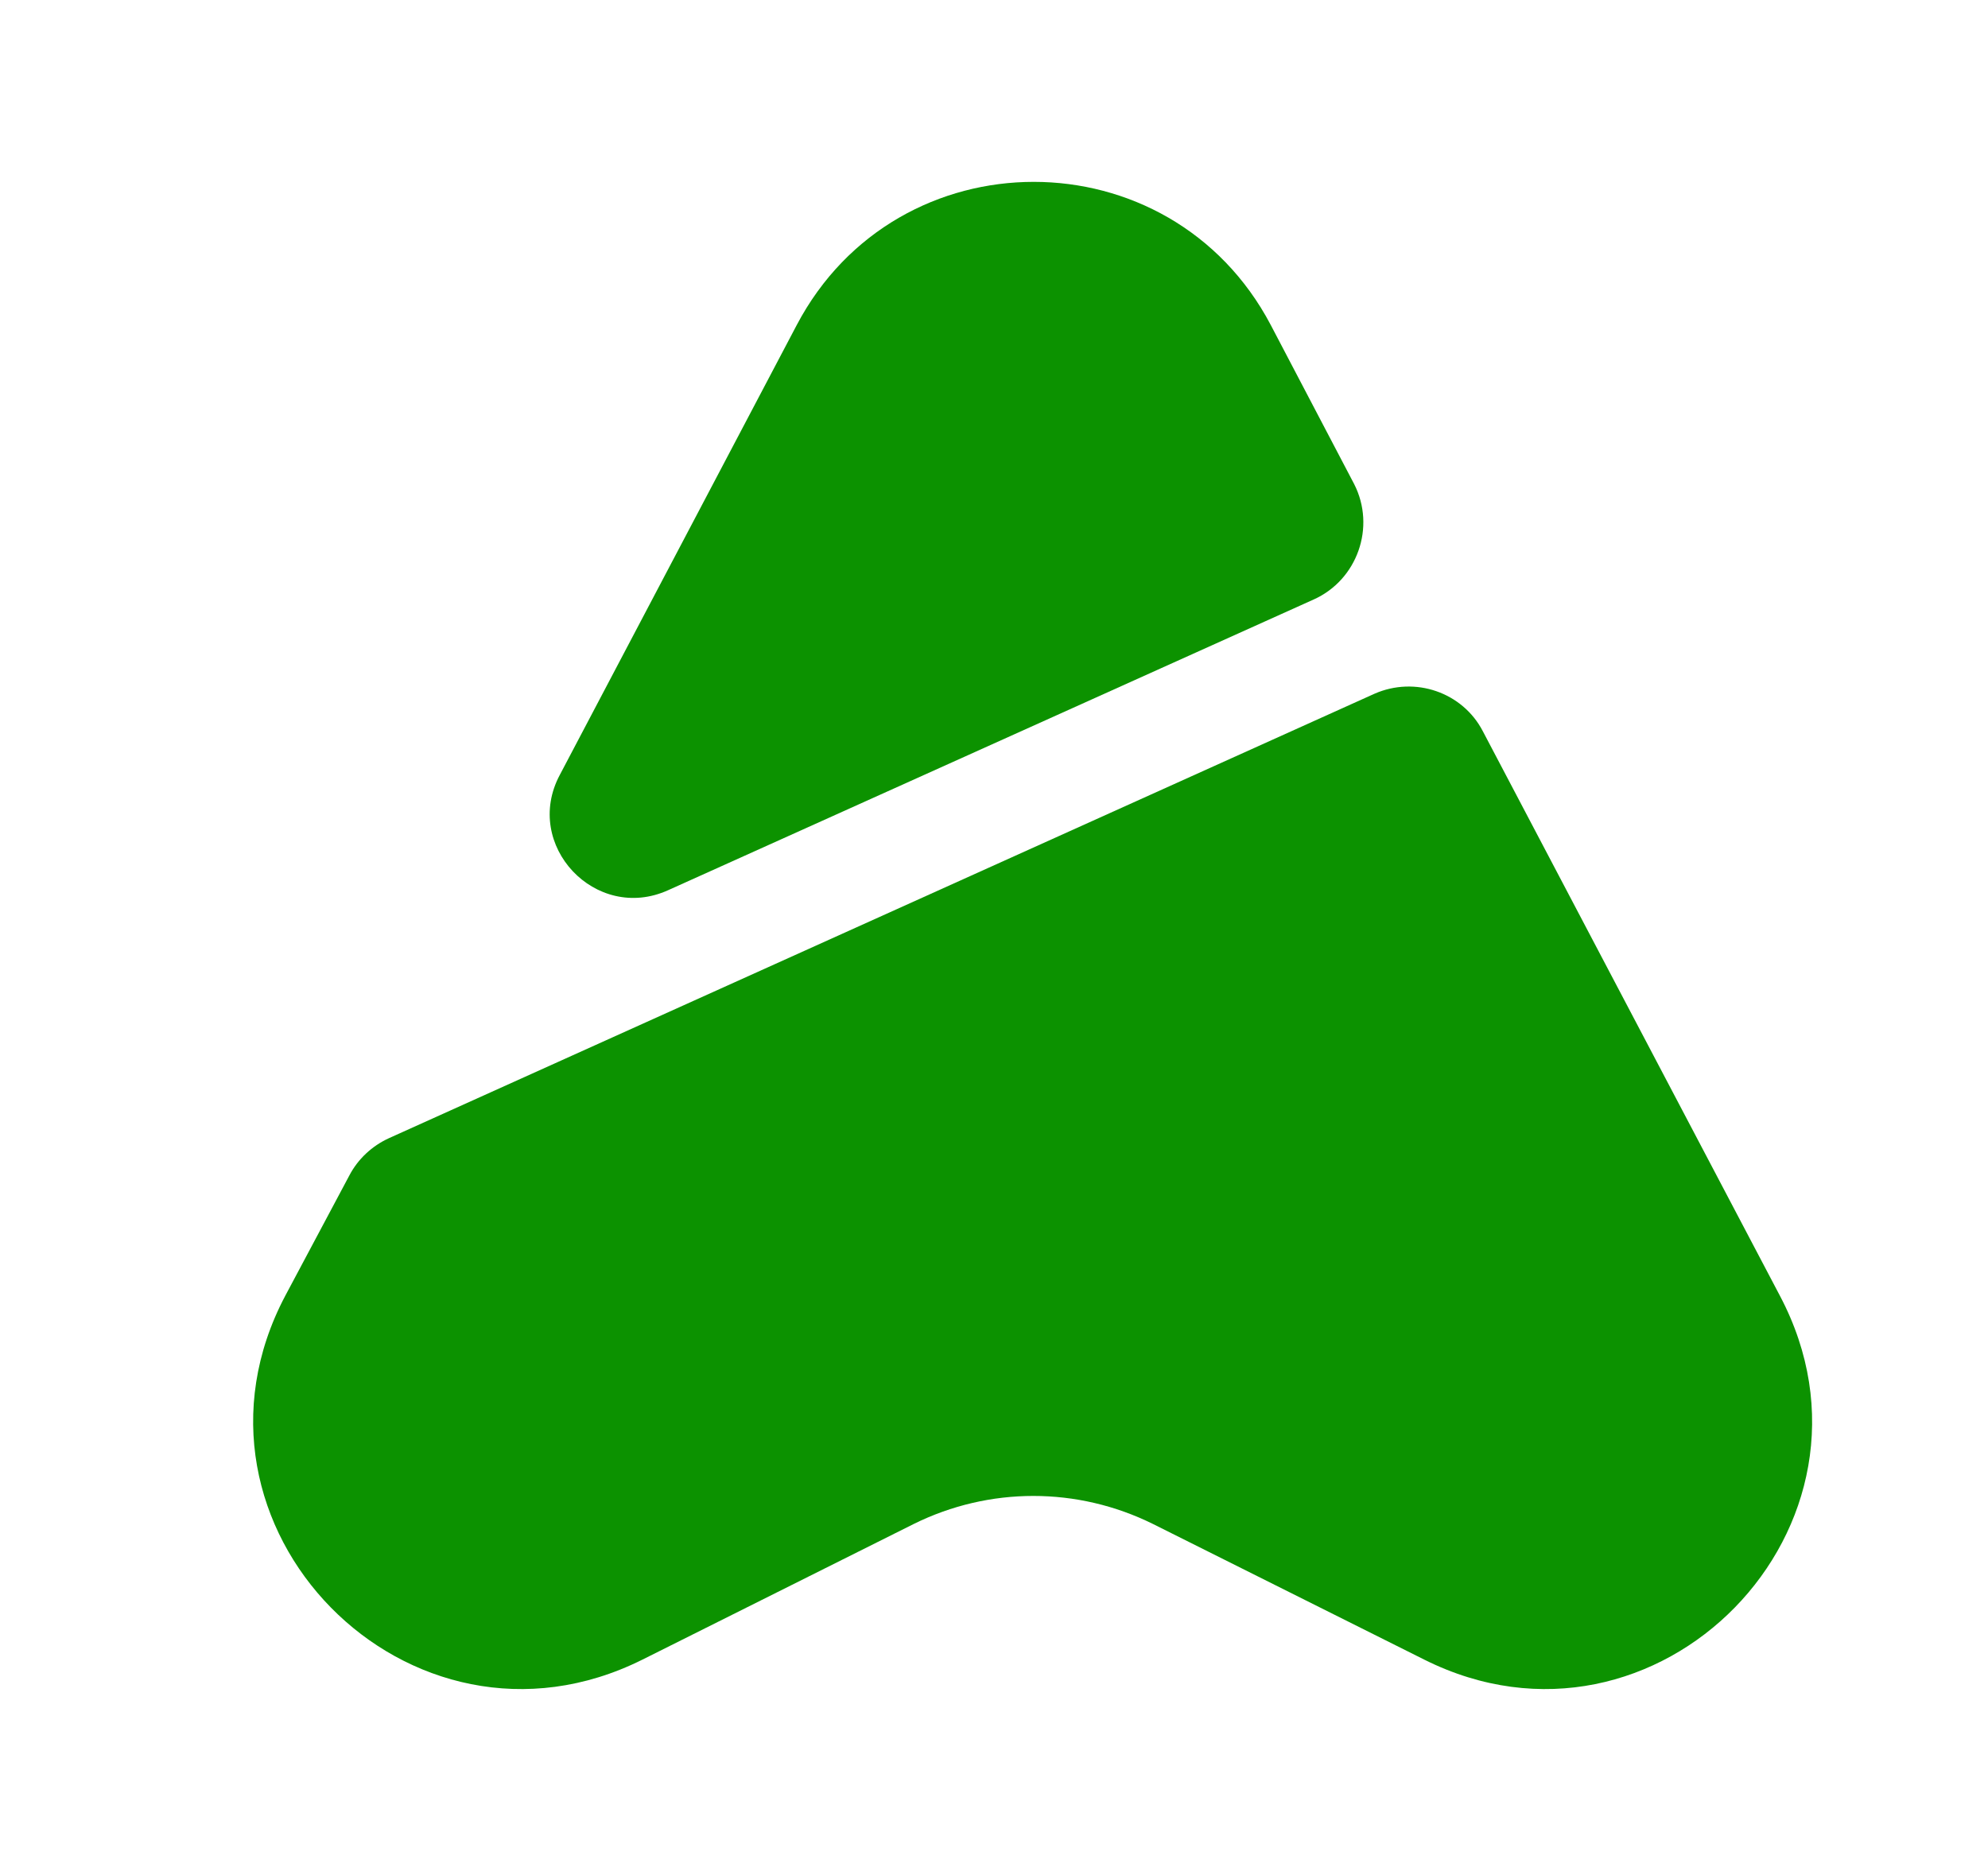
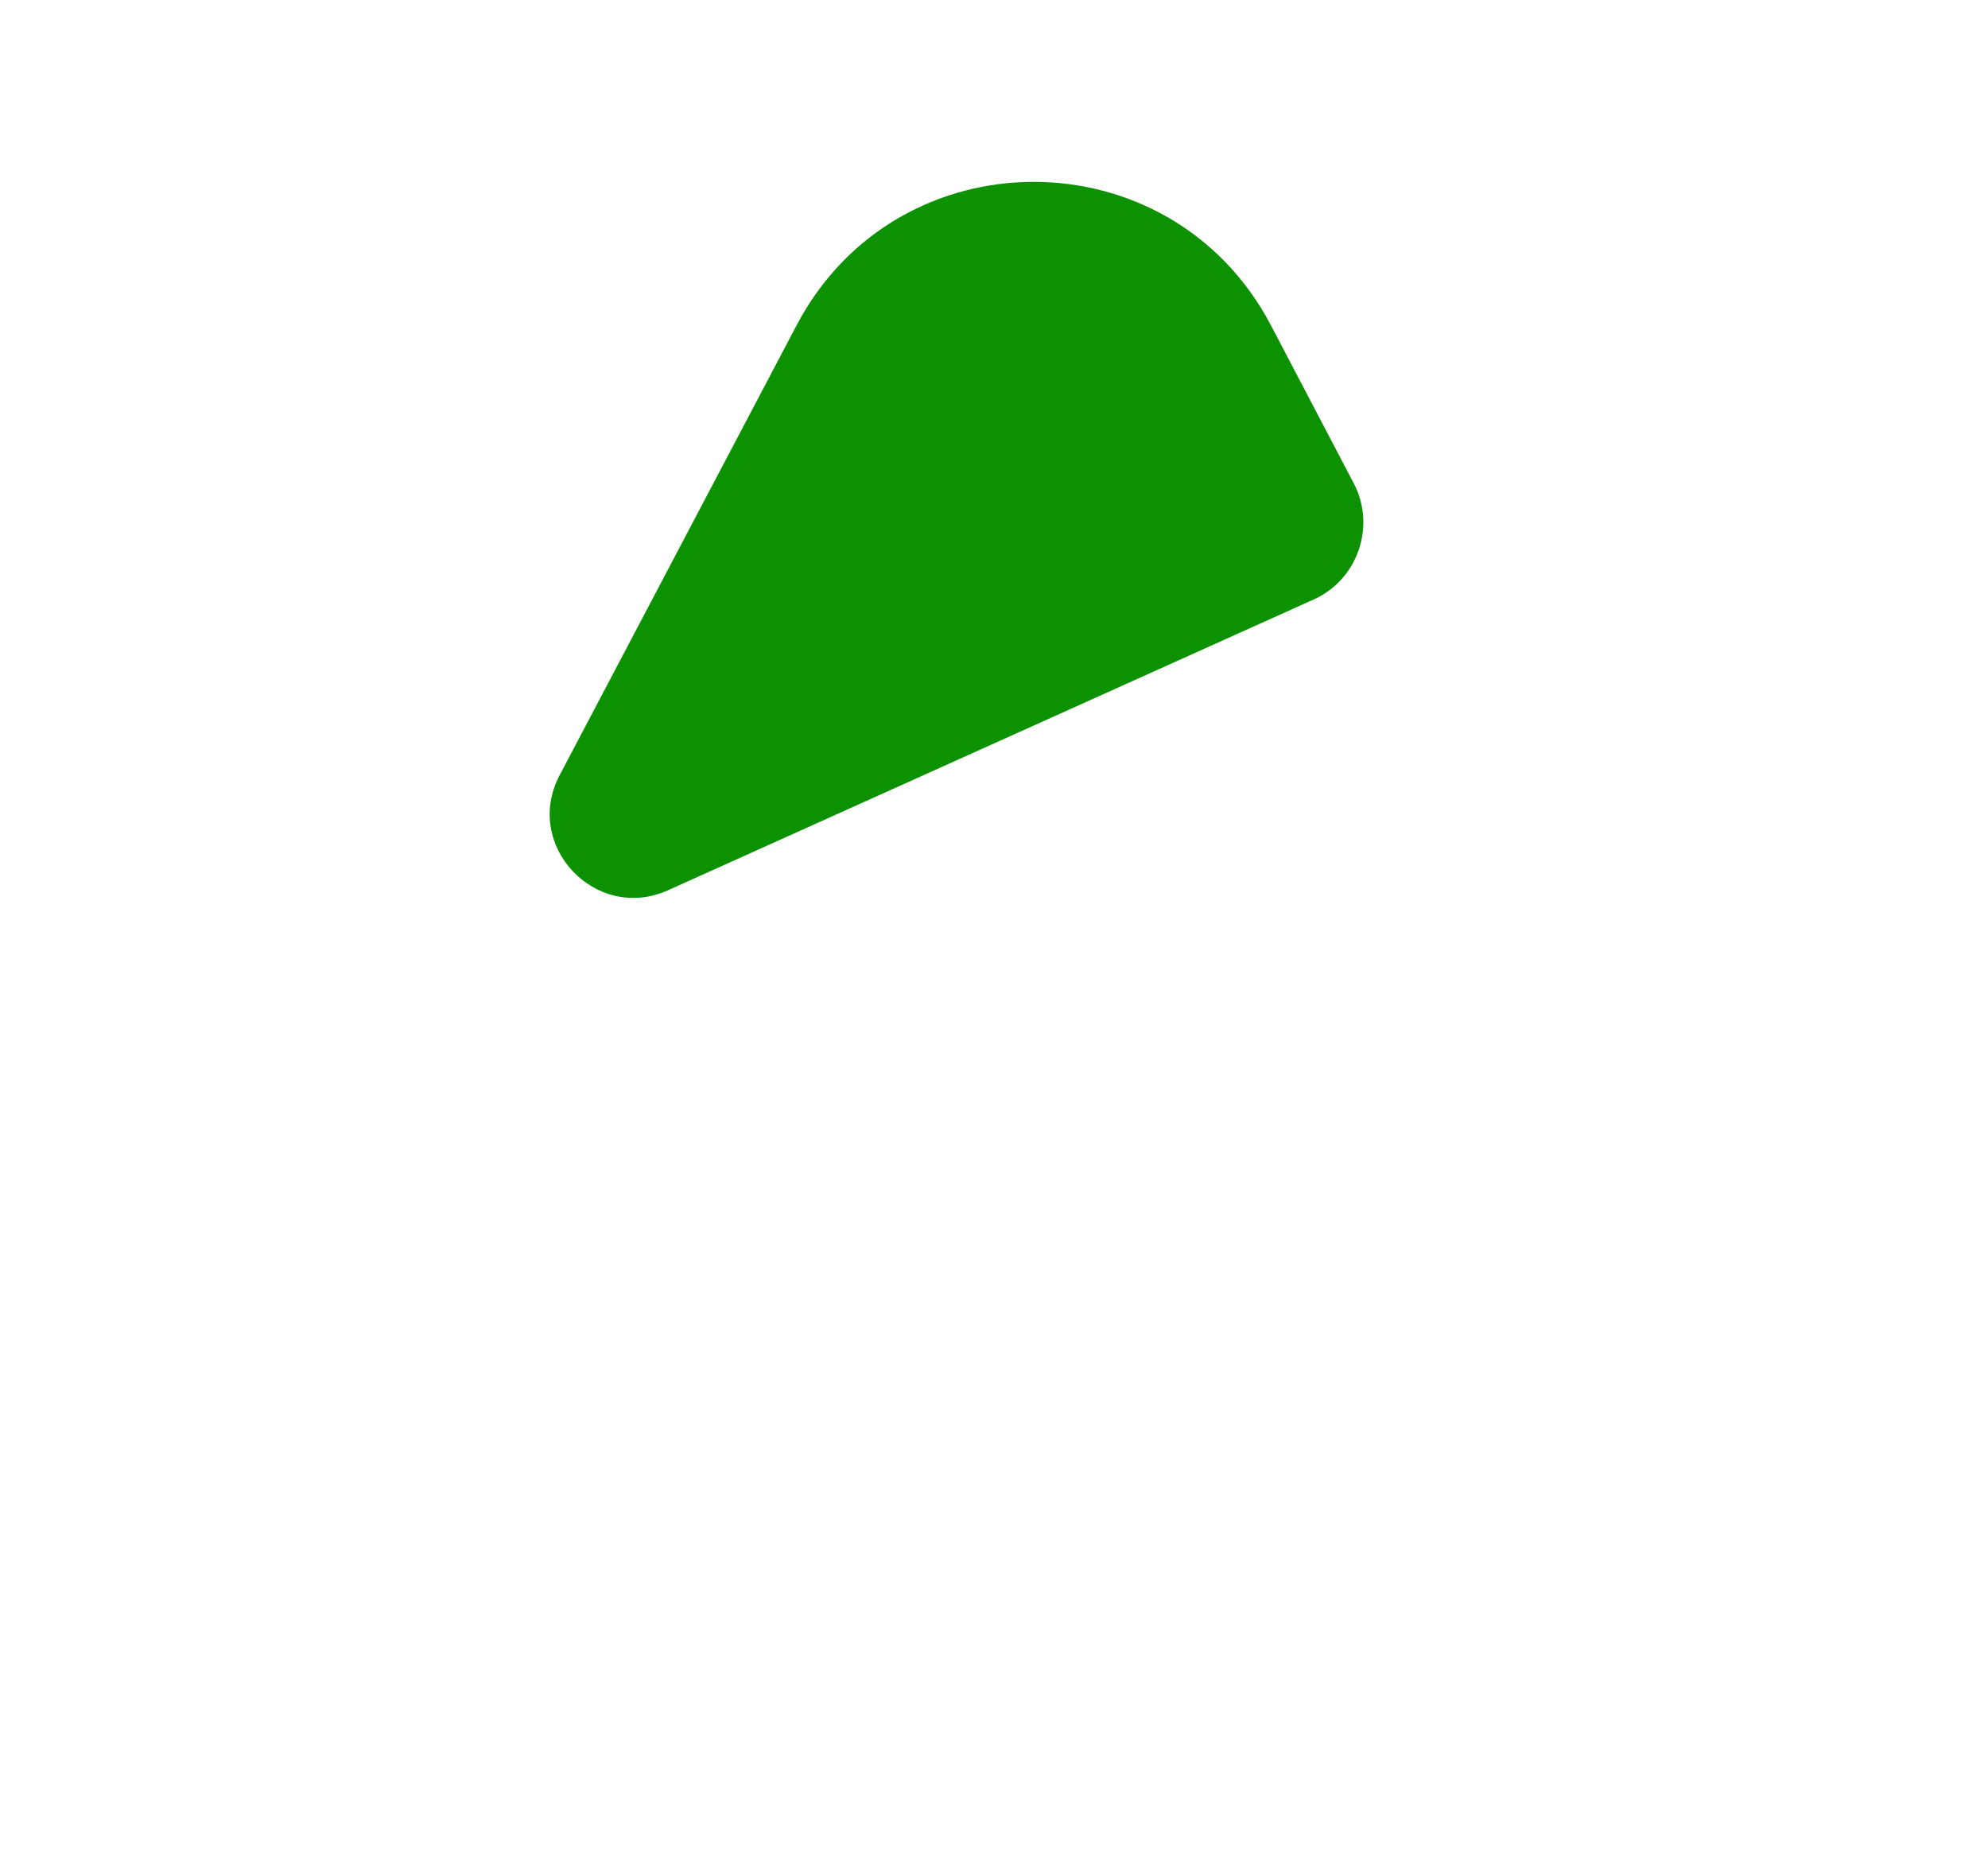
<svg xmlns="http://www.w3.org/2000/svg" width="17" height="16" viewBox="0 0 17 16" fill="none">
-   <path d="M12.18 14.193L9.86 13.033C9.213 12.713 8.46 12.713 7.813 13.033L5.493 14.193C3.5 15.187 1.4 13.047 2.44 11.08L2.987 10.053C3.06 9.913 3.18 9.8 3.327 9.733L11.753 5.933C12.1 5.78 12.507 5.92 12.68 6.253L15.22 11.08C16.26 13.047 14.167 15.187 12.18 14.193Z" fill="#0C9200" />
  <path d="M11.233 5.127L5.713 7.613C5.093 7.893 4.467 7.227 4.787 6.627L6.813 2.78C7.673 1.147 10.007 1.147 10.867 2.78L11.58 4.14C11.767 4.507 11.607 4.96 11.233 5.127Z" fill="#0C9200" />
</svg>